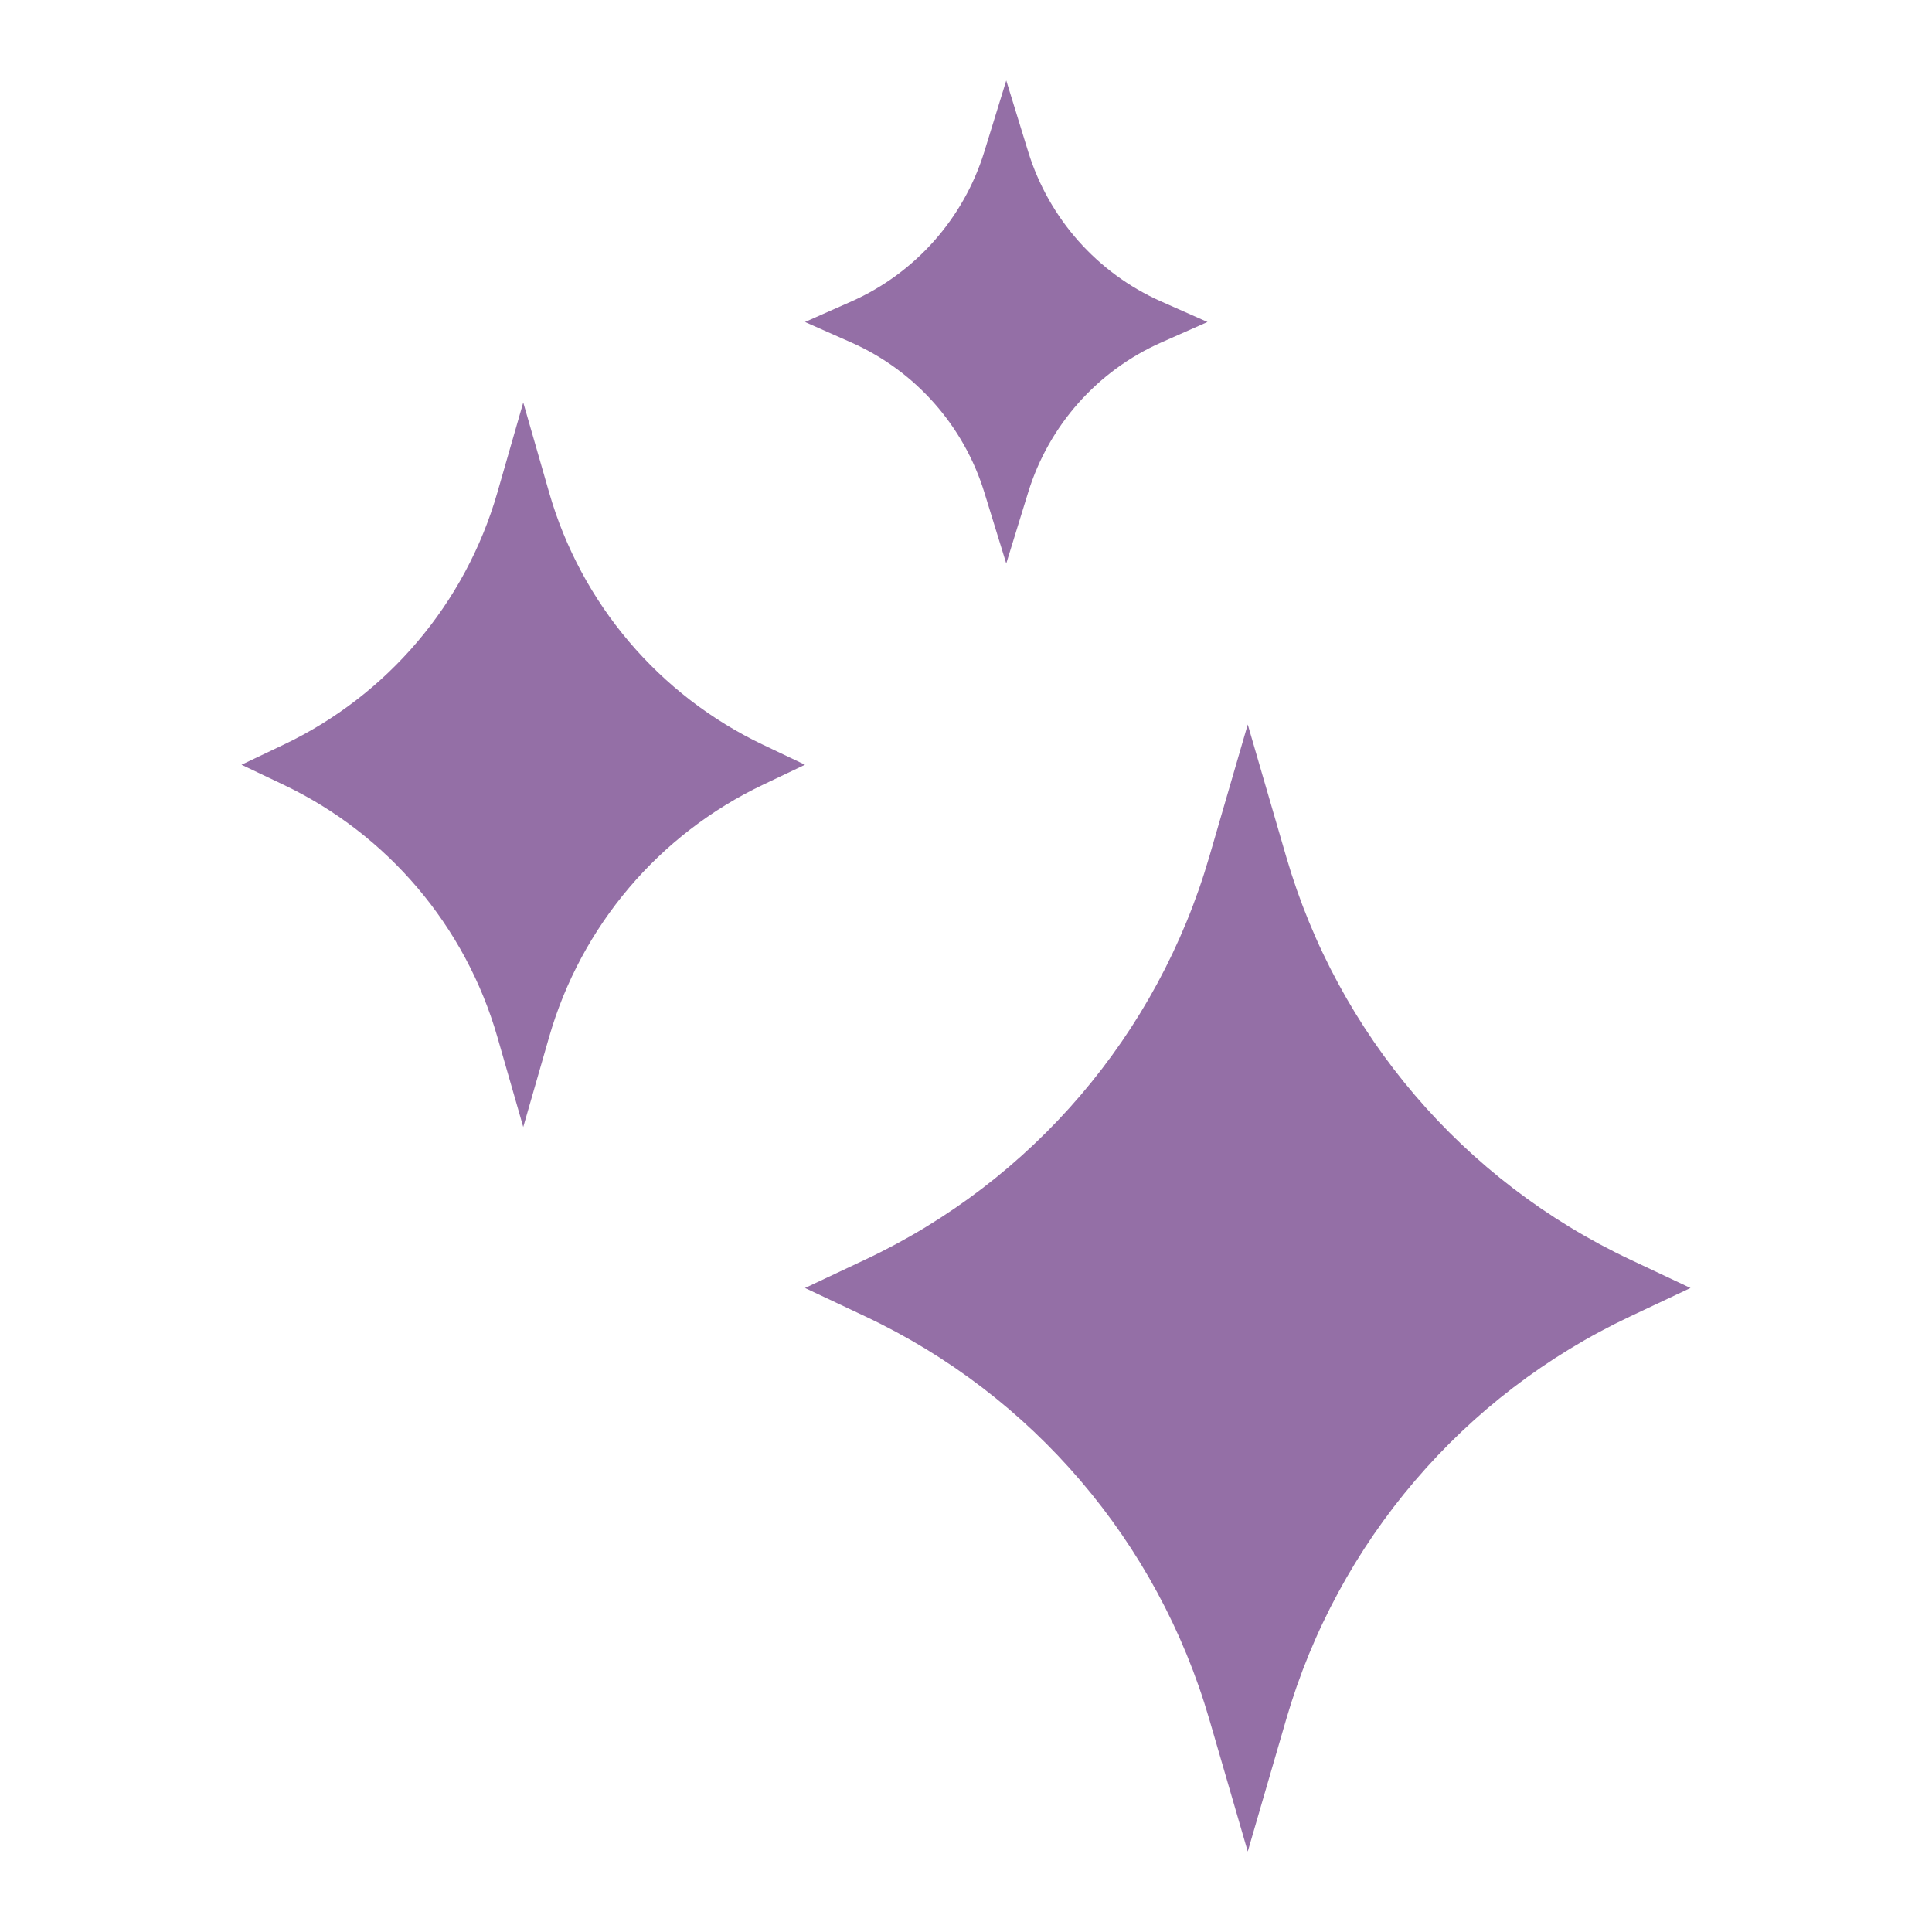
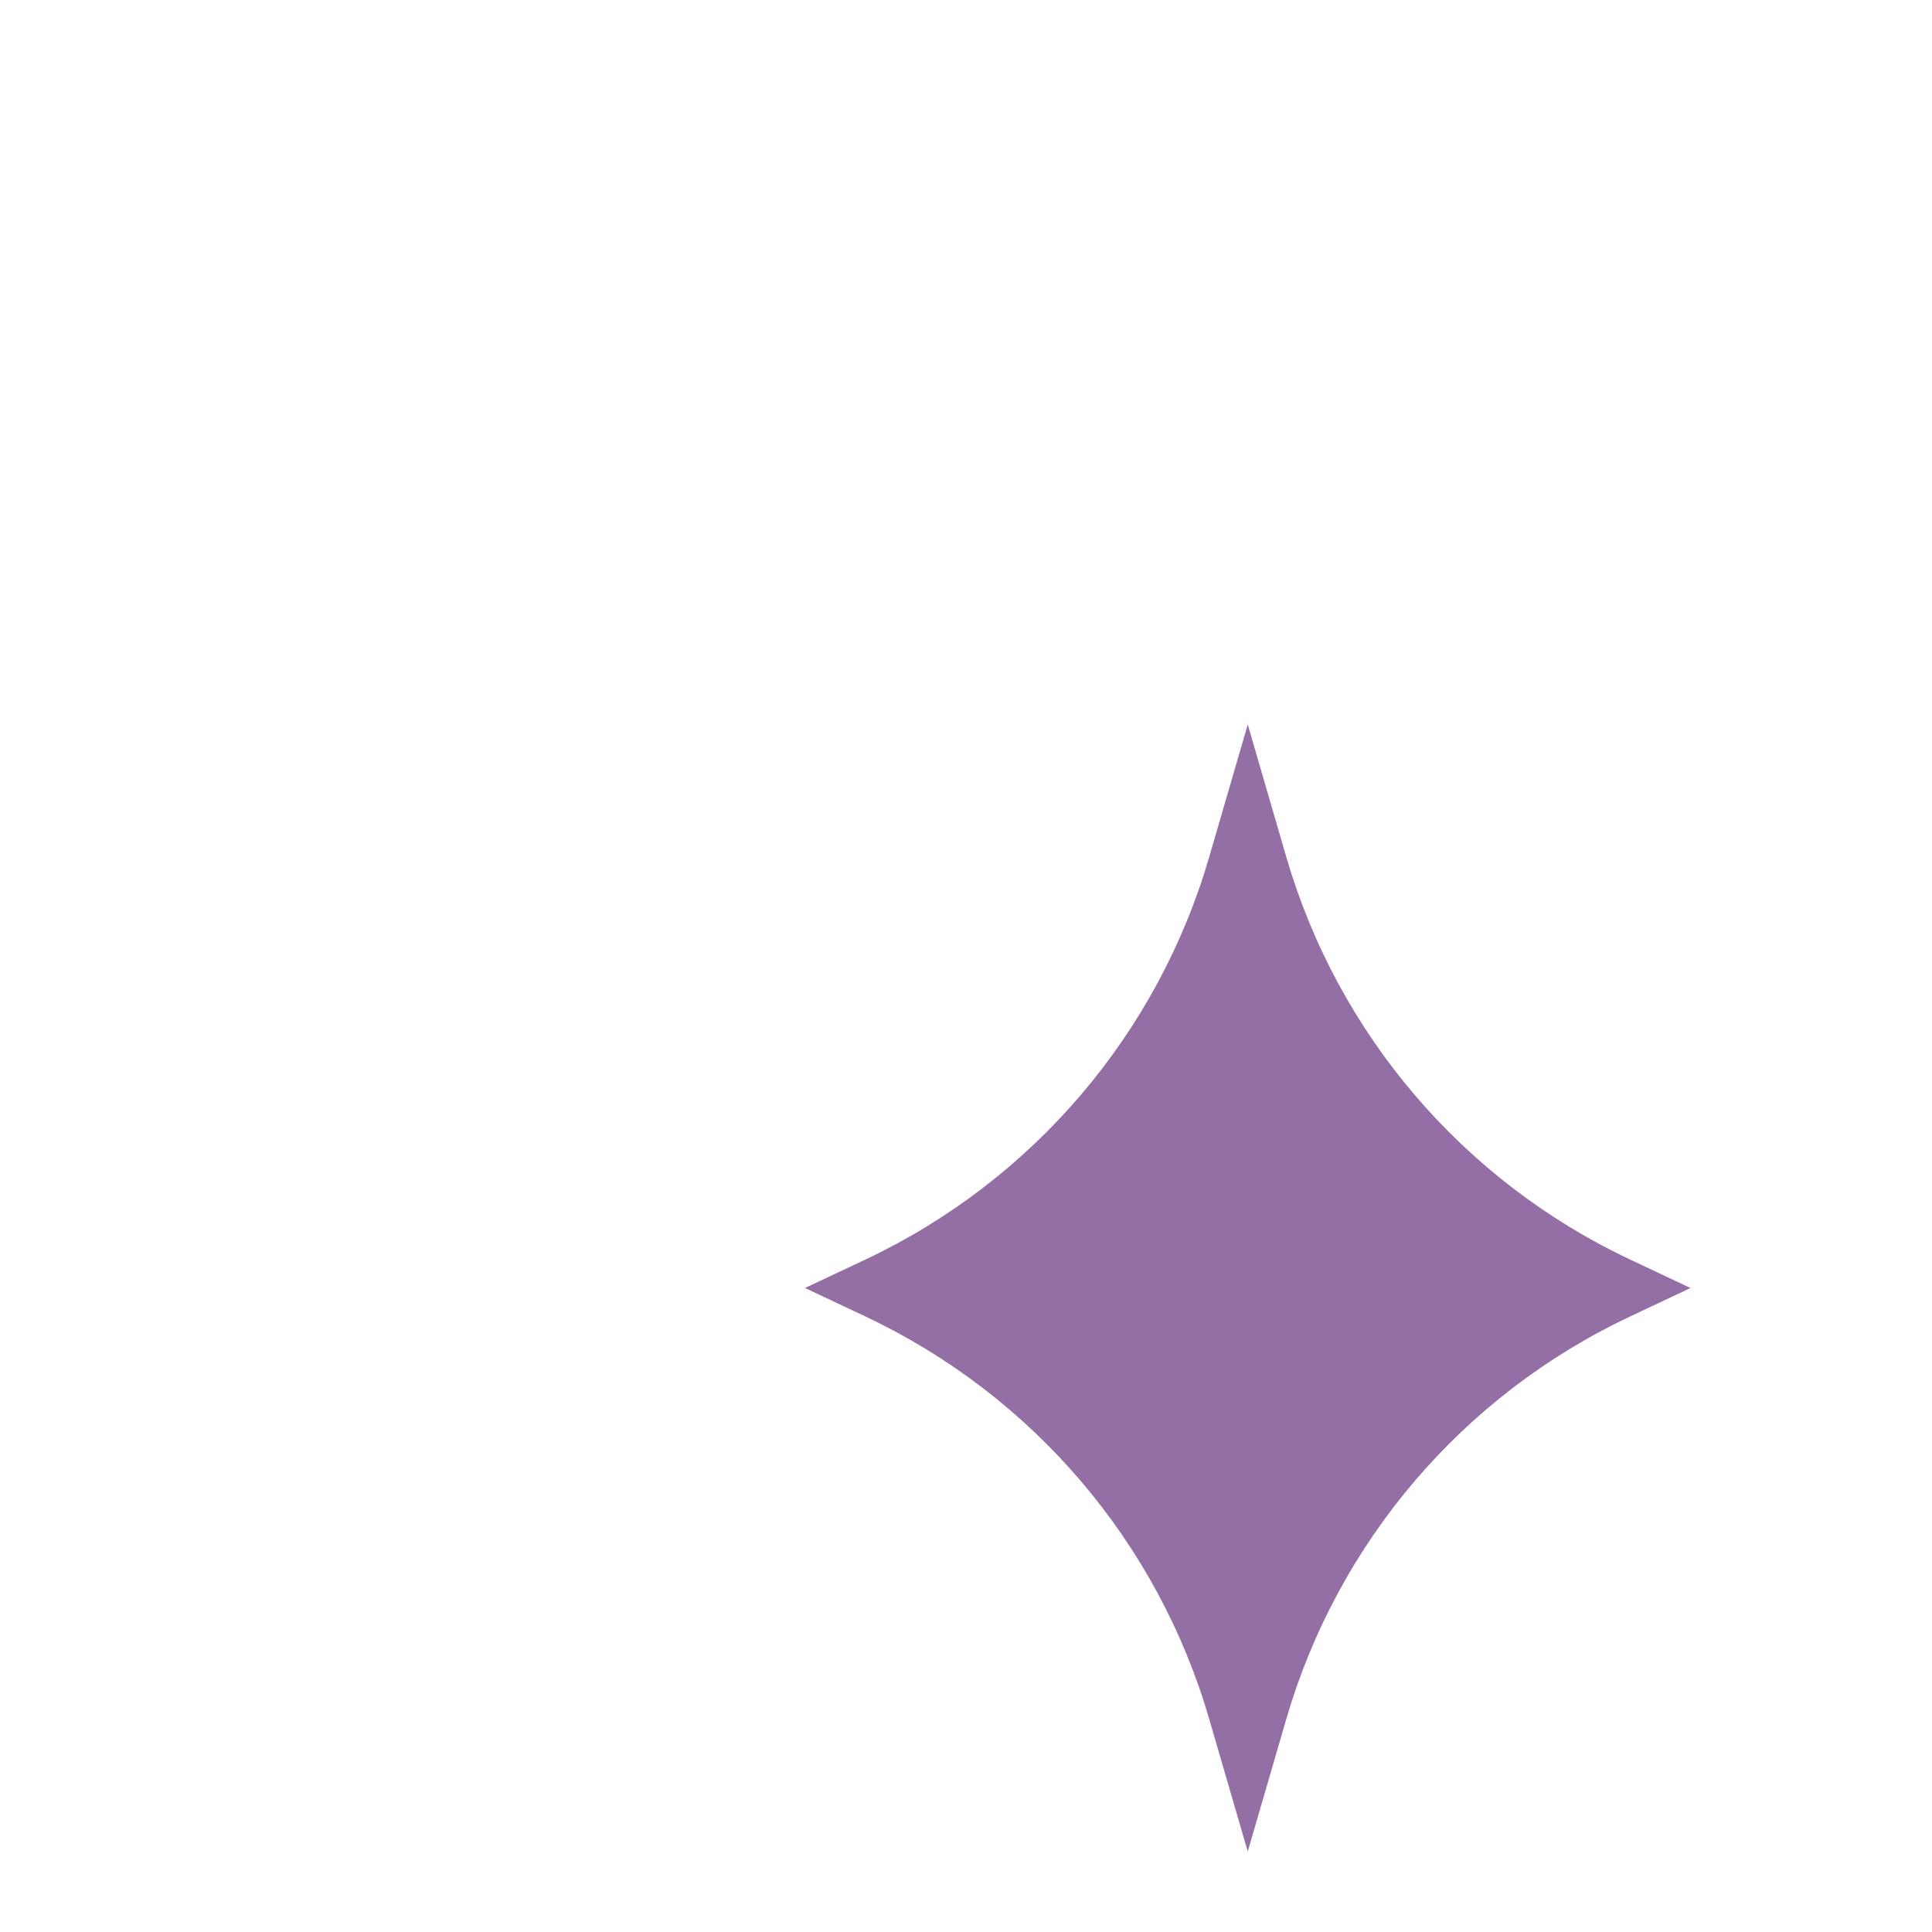
<svg xmlns="http://www.w3.org/2000/svg" width="24" height="24" viewBox="0 0 24 24" fill="none">
  <path d="M15.5 9L15.978 10.643C16.619 12.847 18.175 14.669 20.251 15.647L21 16L20.251 16.353C18.175 17.331 16.619 19.153 15.978 21.357L15.5 23L15.022 21.357C14.382 19.153 12.825 17.331 10.749 16.353L10 16L10.749 15.647C12.825 14.669 14.382 12.847 15.022 10.643L15.5 9Z" fill="#946FA6" />
-   <path d="M6.5 5L6.822 6.12C7.218 7.496 8.186 8.637 9.479 9.252L10 9.5L9.479 9.748C8.186 10.363 7.218 11.504 6.822 12.88L6.5 14L6.178 12.88C5.782 11.504 4.814 10.363 3.521 9.748L3 9.5L3.521 9.252C4.814 8.637 5.782 7.496 6.178 6.12L6.5 5Z" fill="#946FA6" />
-   <path d="M12.5 1L12.773 1.886C13.029 2.714 13.63 3.392 14.422 3.744L15 4L14.422 4.256C13.63 4.608 13.029 5.286 12.773 6.114L12.5 7L12.227 6.114C11.971 5.286 11.37 4.608 10.578 4.256L10 4L10.578 3.744C11.37 3.392 11.971 2.714 12.227 1.886L12.5 1Z" fill="#946FA6" />
</svg>